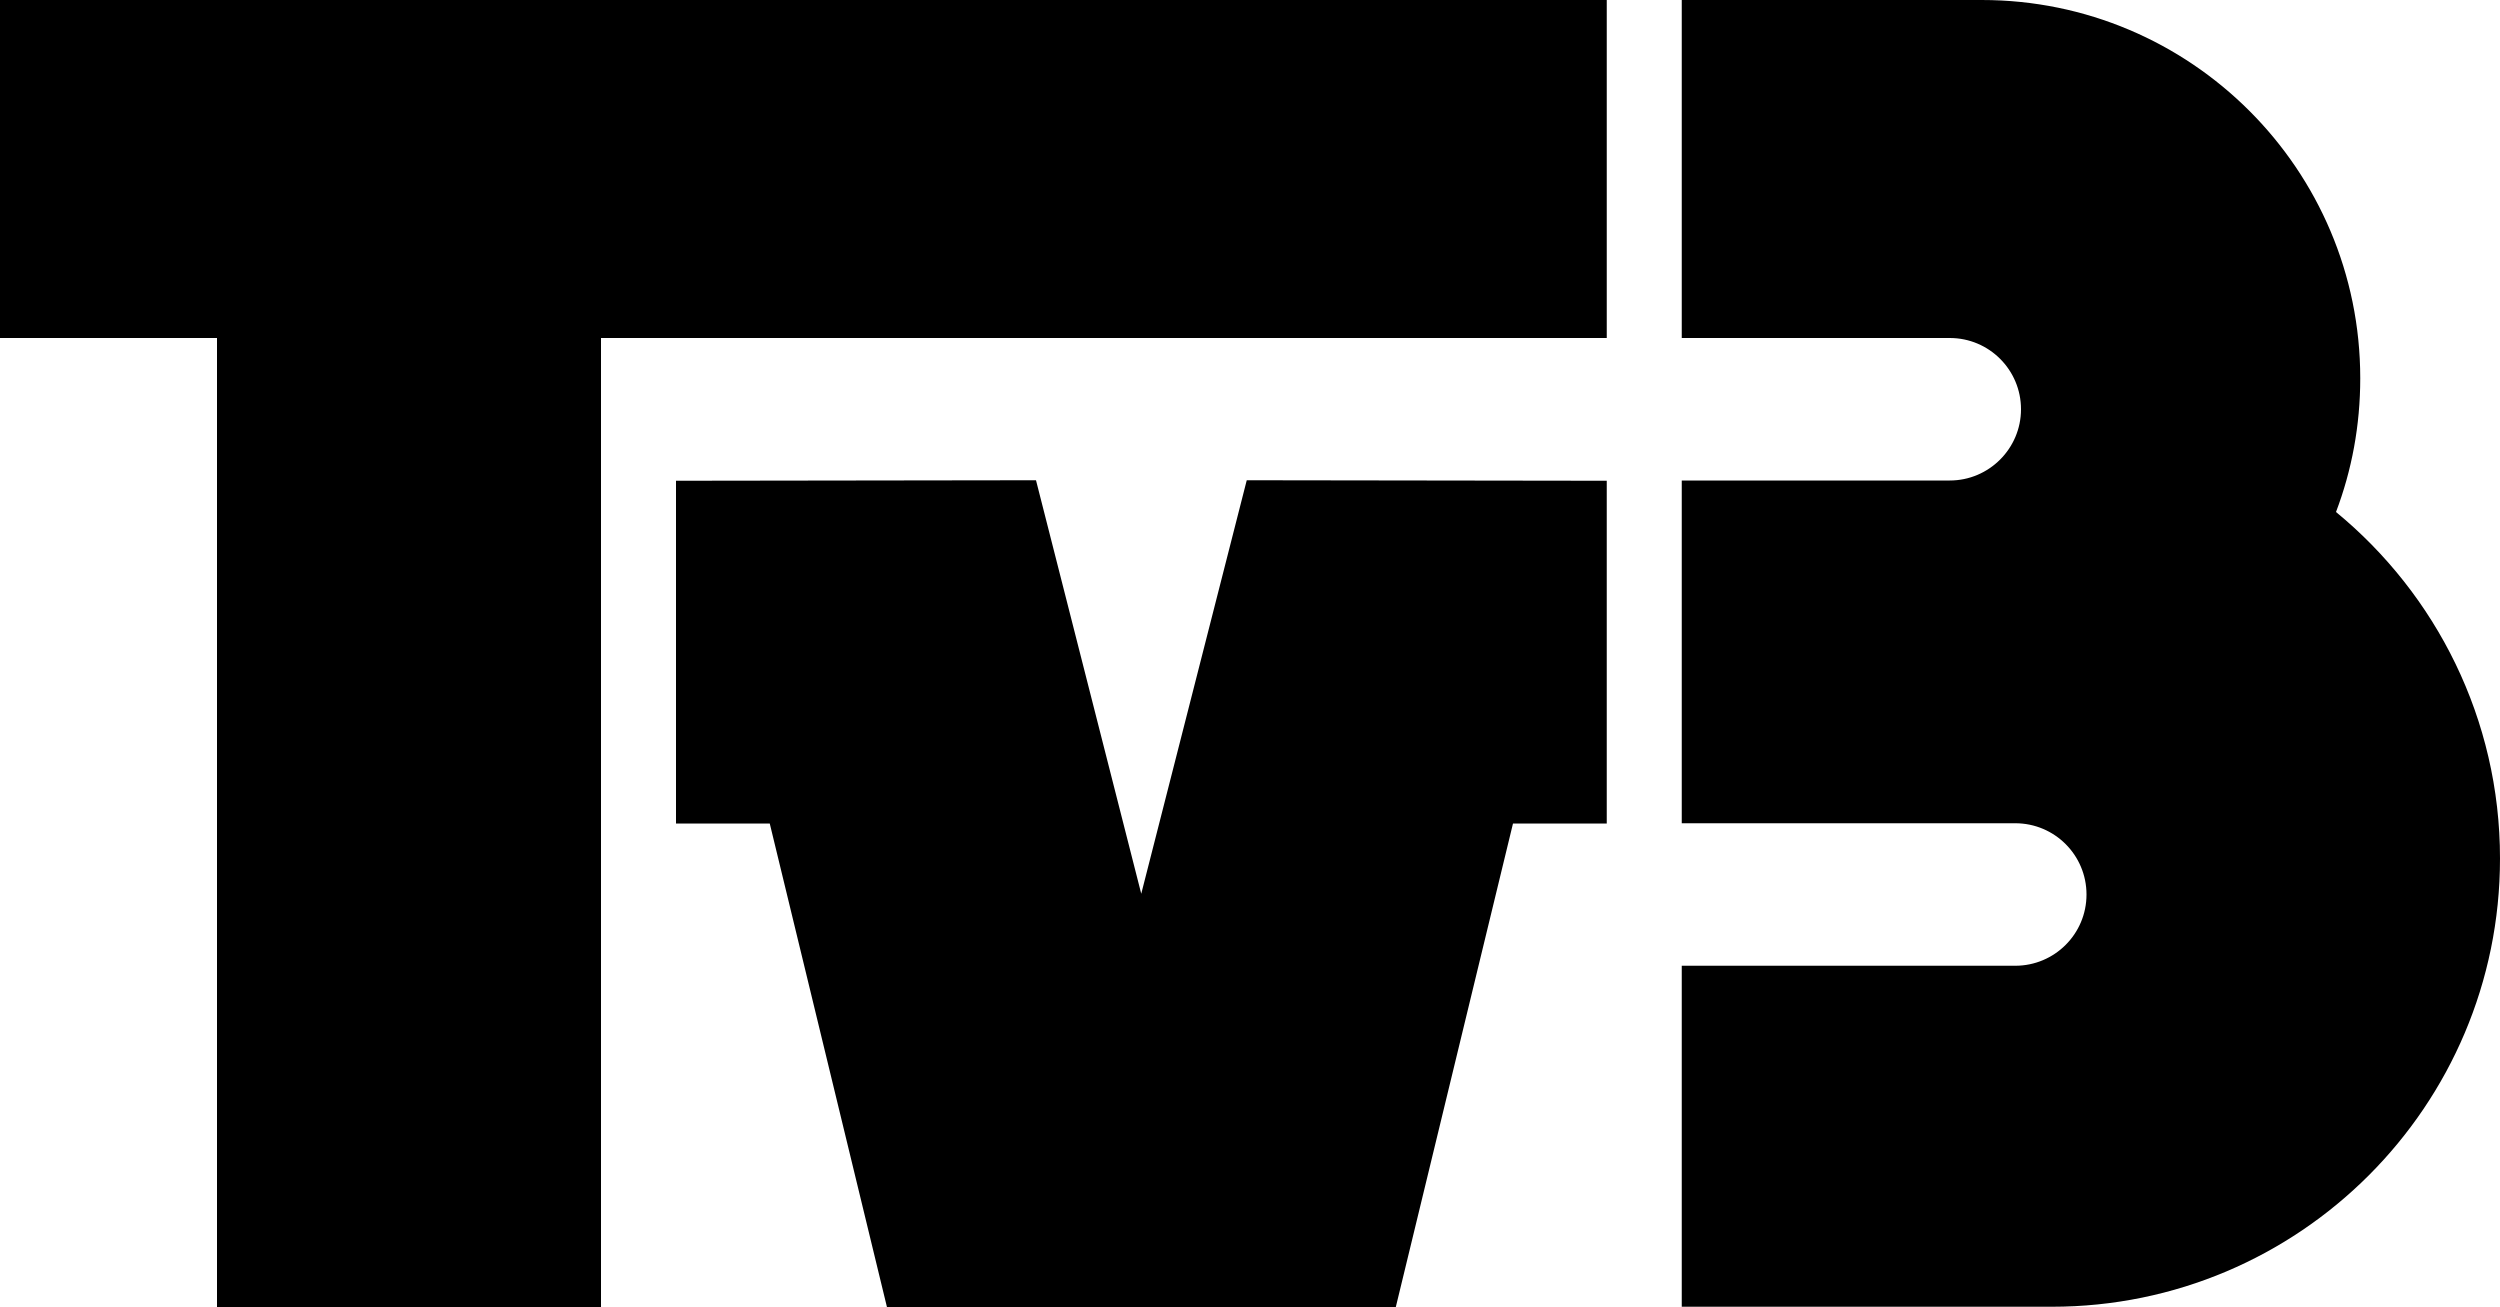
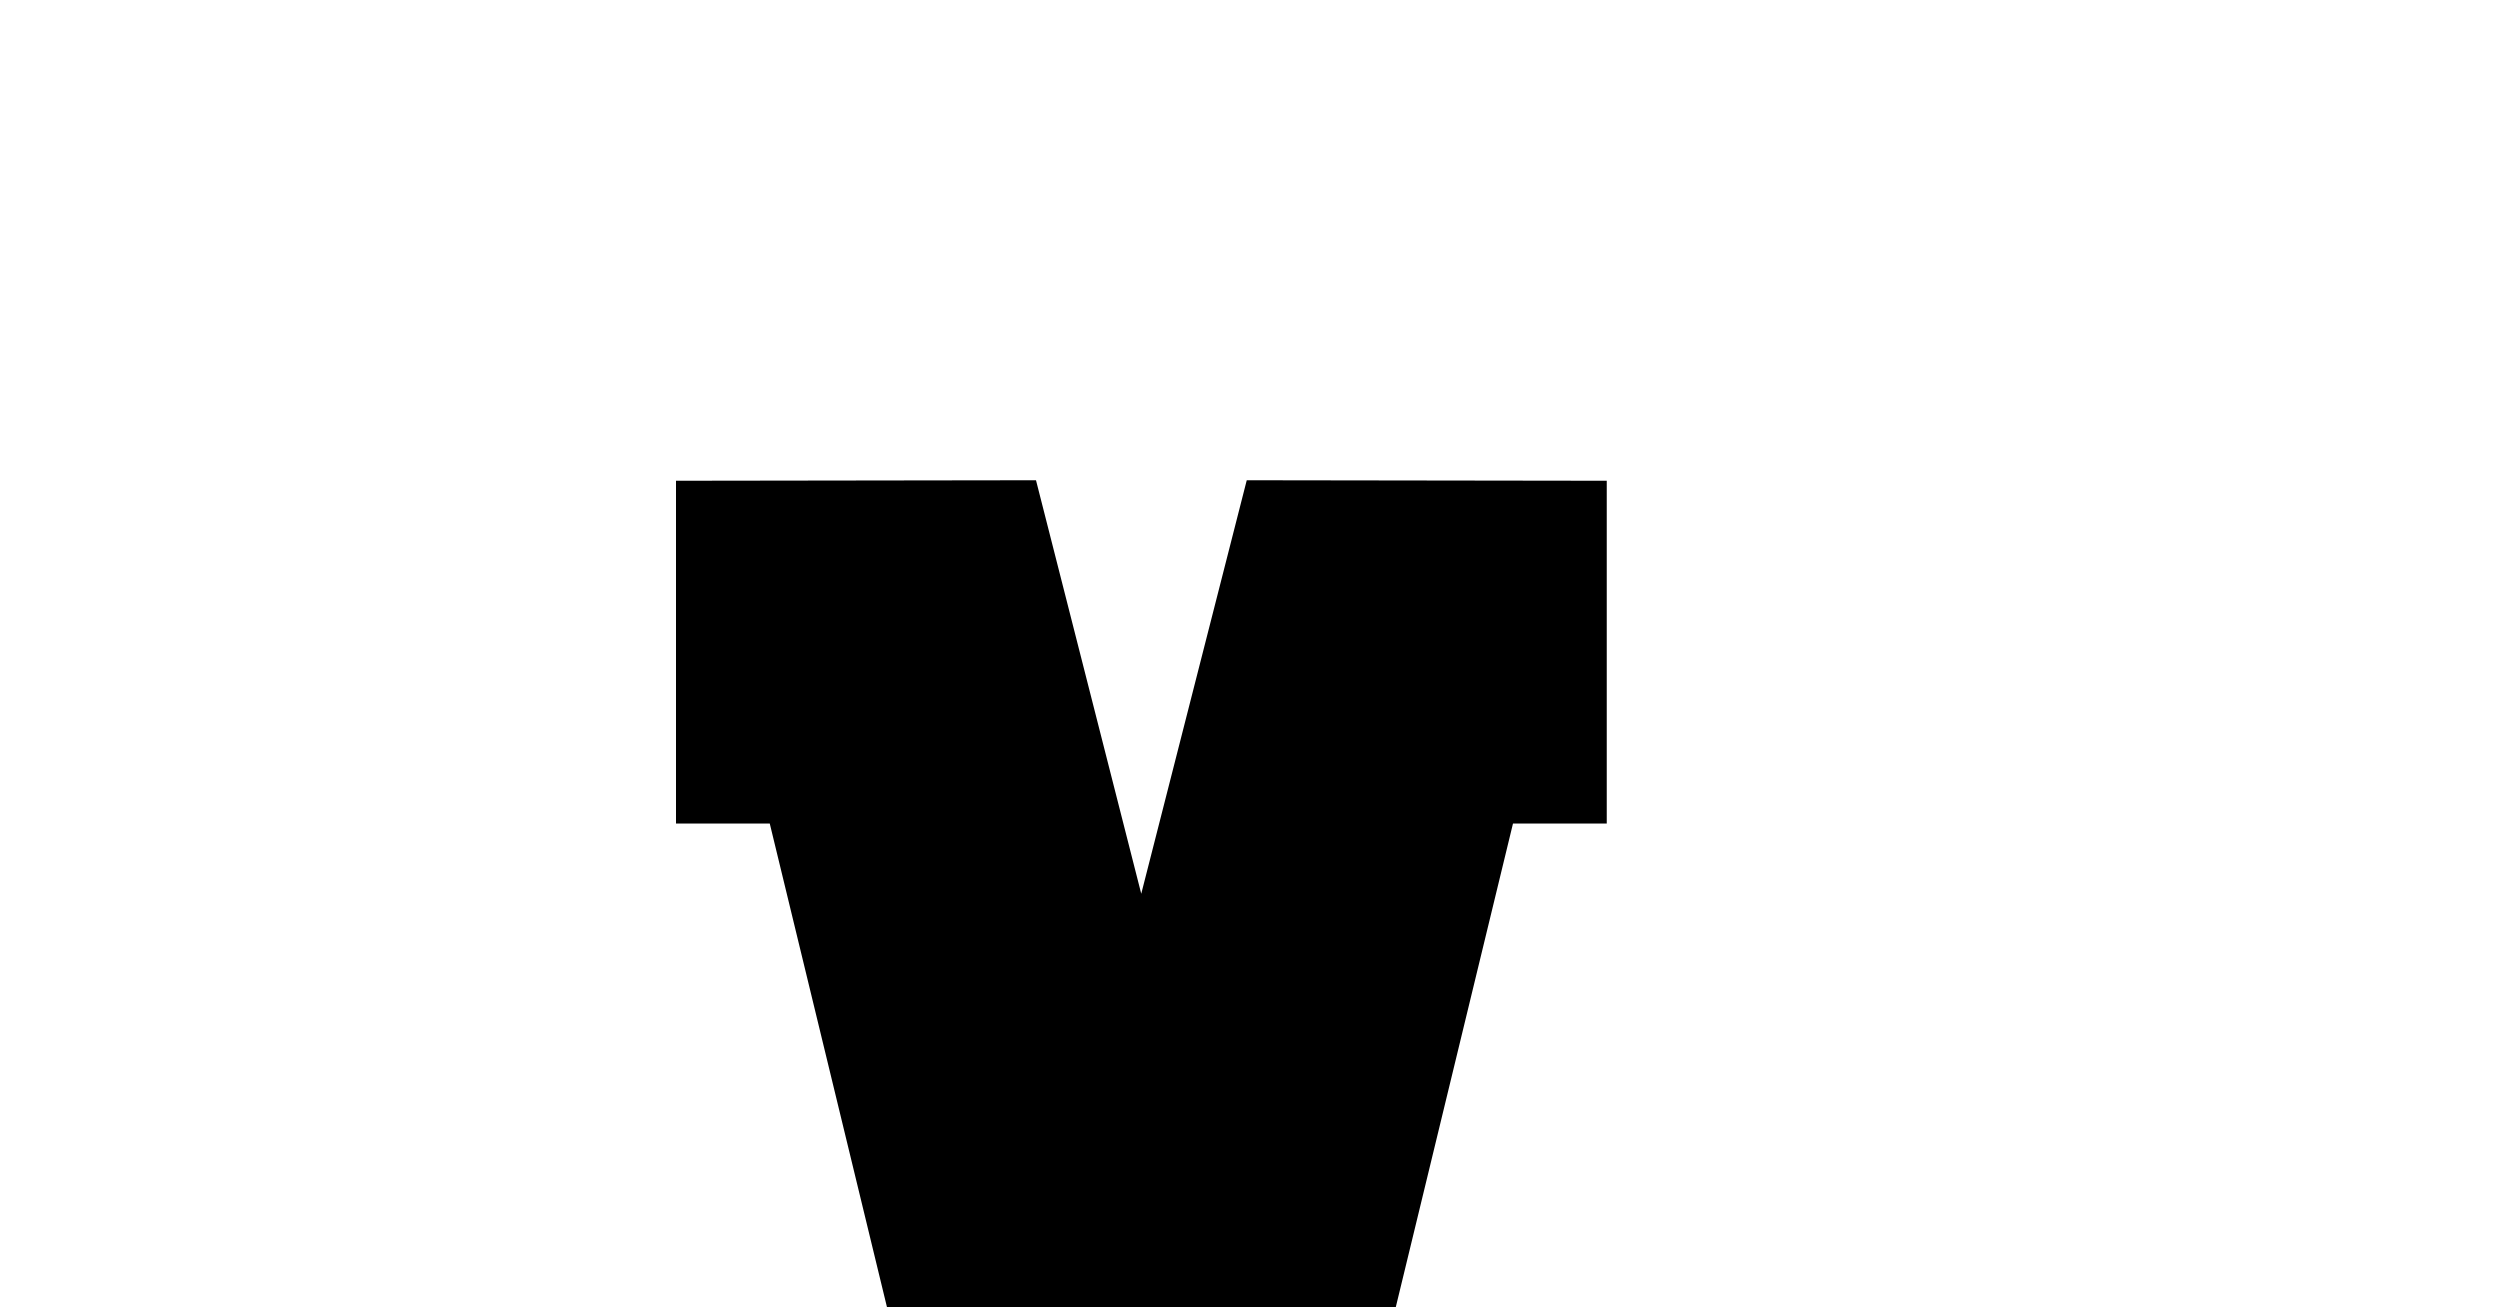
<svg xmlns="http://www.w3.org/2000/svg" version="1.1" id="Layer_1" x="0px" y="0px" viewBox="0 0 1000 522.9" style="enable-background:new 0 0 1000 522.9;" xml:space="preserve">
  <style type="text/css">
	.st0{fill:none;}
</style>
  <g>
-     <path d="M934.4,204.8c6.3-16.6,9.7-34.6,9.7-53.5C944.1,67.8,876.3,0,792.7,0h-120v135.2h107.2c15.8,0,28.5,12.8,28.5,28.5   s-12.8,28.5-28.5,28.5H672.7v137.1h133.4c15.8,0,28.5,12.8,28.5,28.5c0,15.8-12.8,28.5-28.5,28.5H672.7v136.4h148   c99,0,179.3-80.3,179.3-179.3C1000,287.6,974.4,237.7,934.4,204.8z" />
-   </g>
-   <polygon points="642.7,0 0,0 0,135.2 86.8,135.2 86.8,522.9 240.4,522.9 240.4,135.2 642.7,135.2 " />
+     </g>
  <polygon points="642.7,192.3 498.7,192.1 456.5,357.5 414.4,192.1 270.4,192.3 270.4,329.4 307.9,329.4 354.8,522.9 558.3,522.9   605.2,329.4 642.7,329.4 " />
  <path class="st0" d="M642.7,329.4" />
  <path class="st0" d="M672.7,329.4" />
  <g>
</g>
  <g>
</g>
  <g>
</g>
  <g>
</g>
  <g>
</g>
</svg>